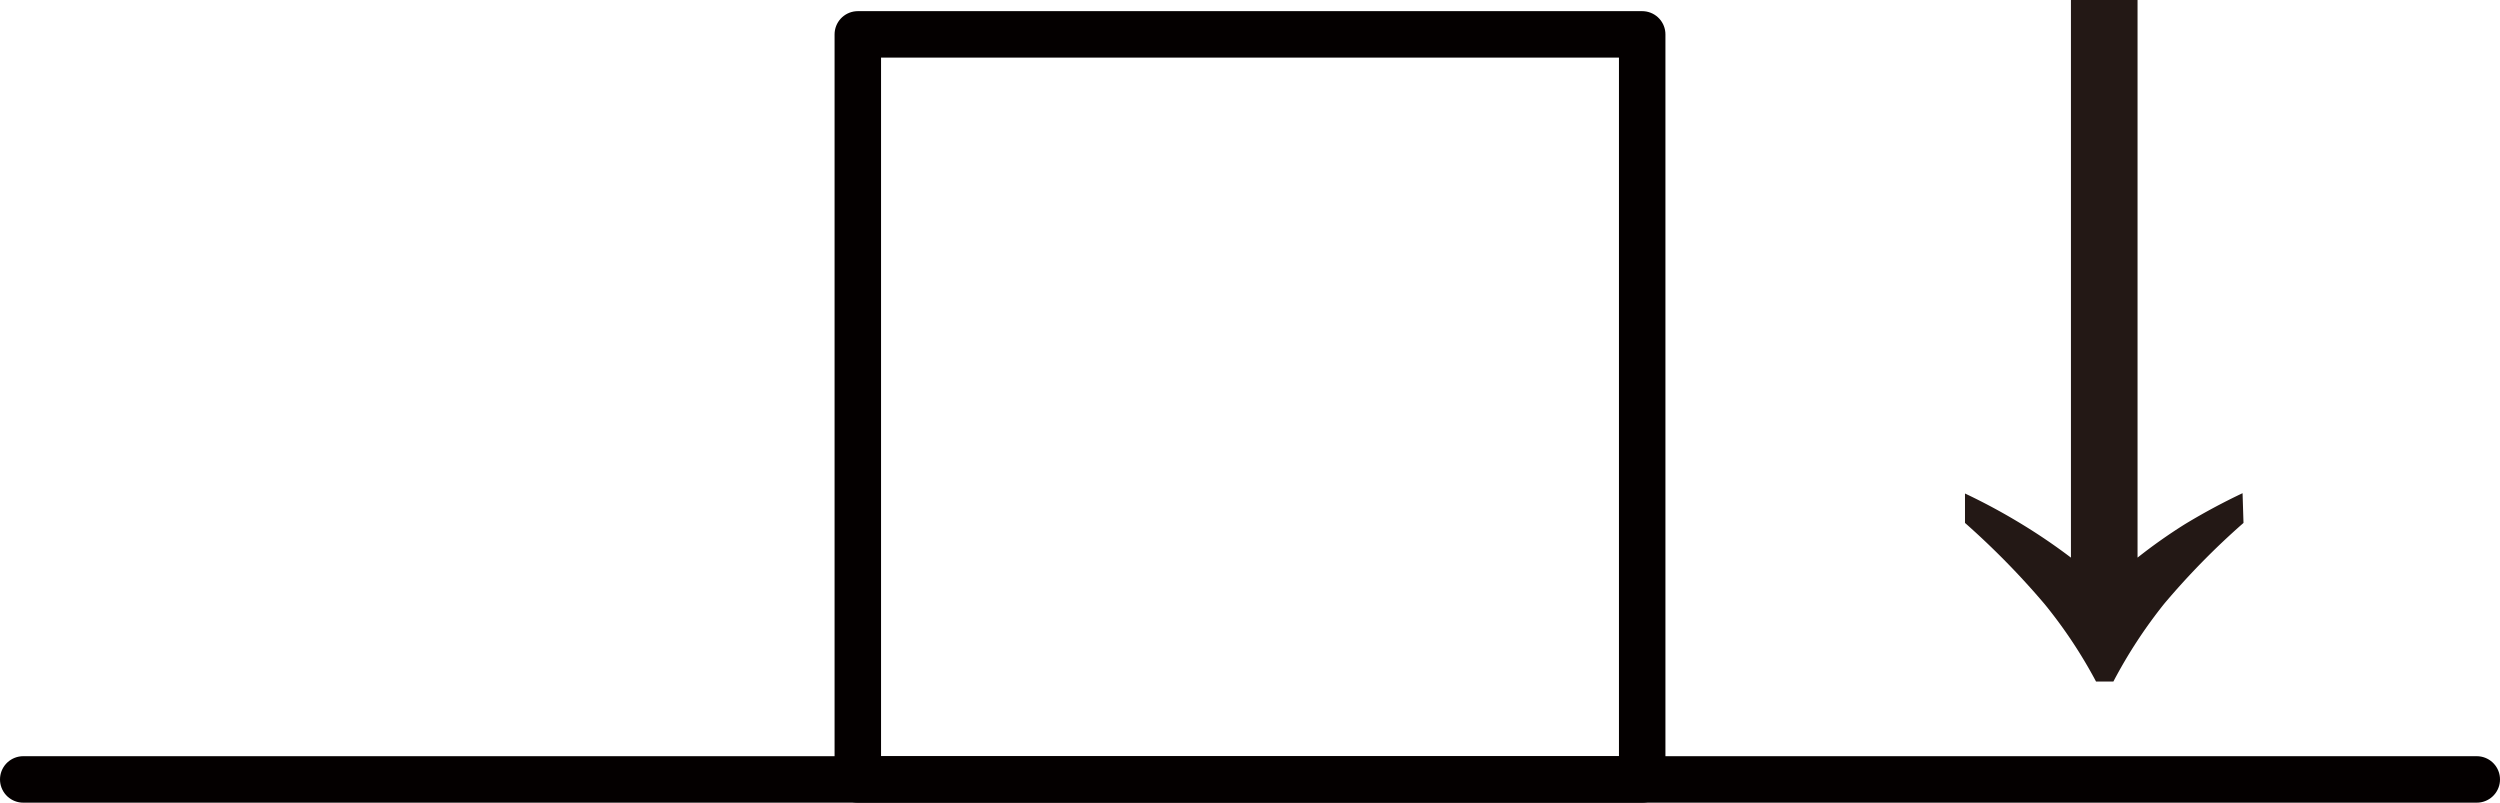
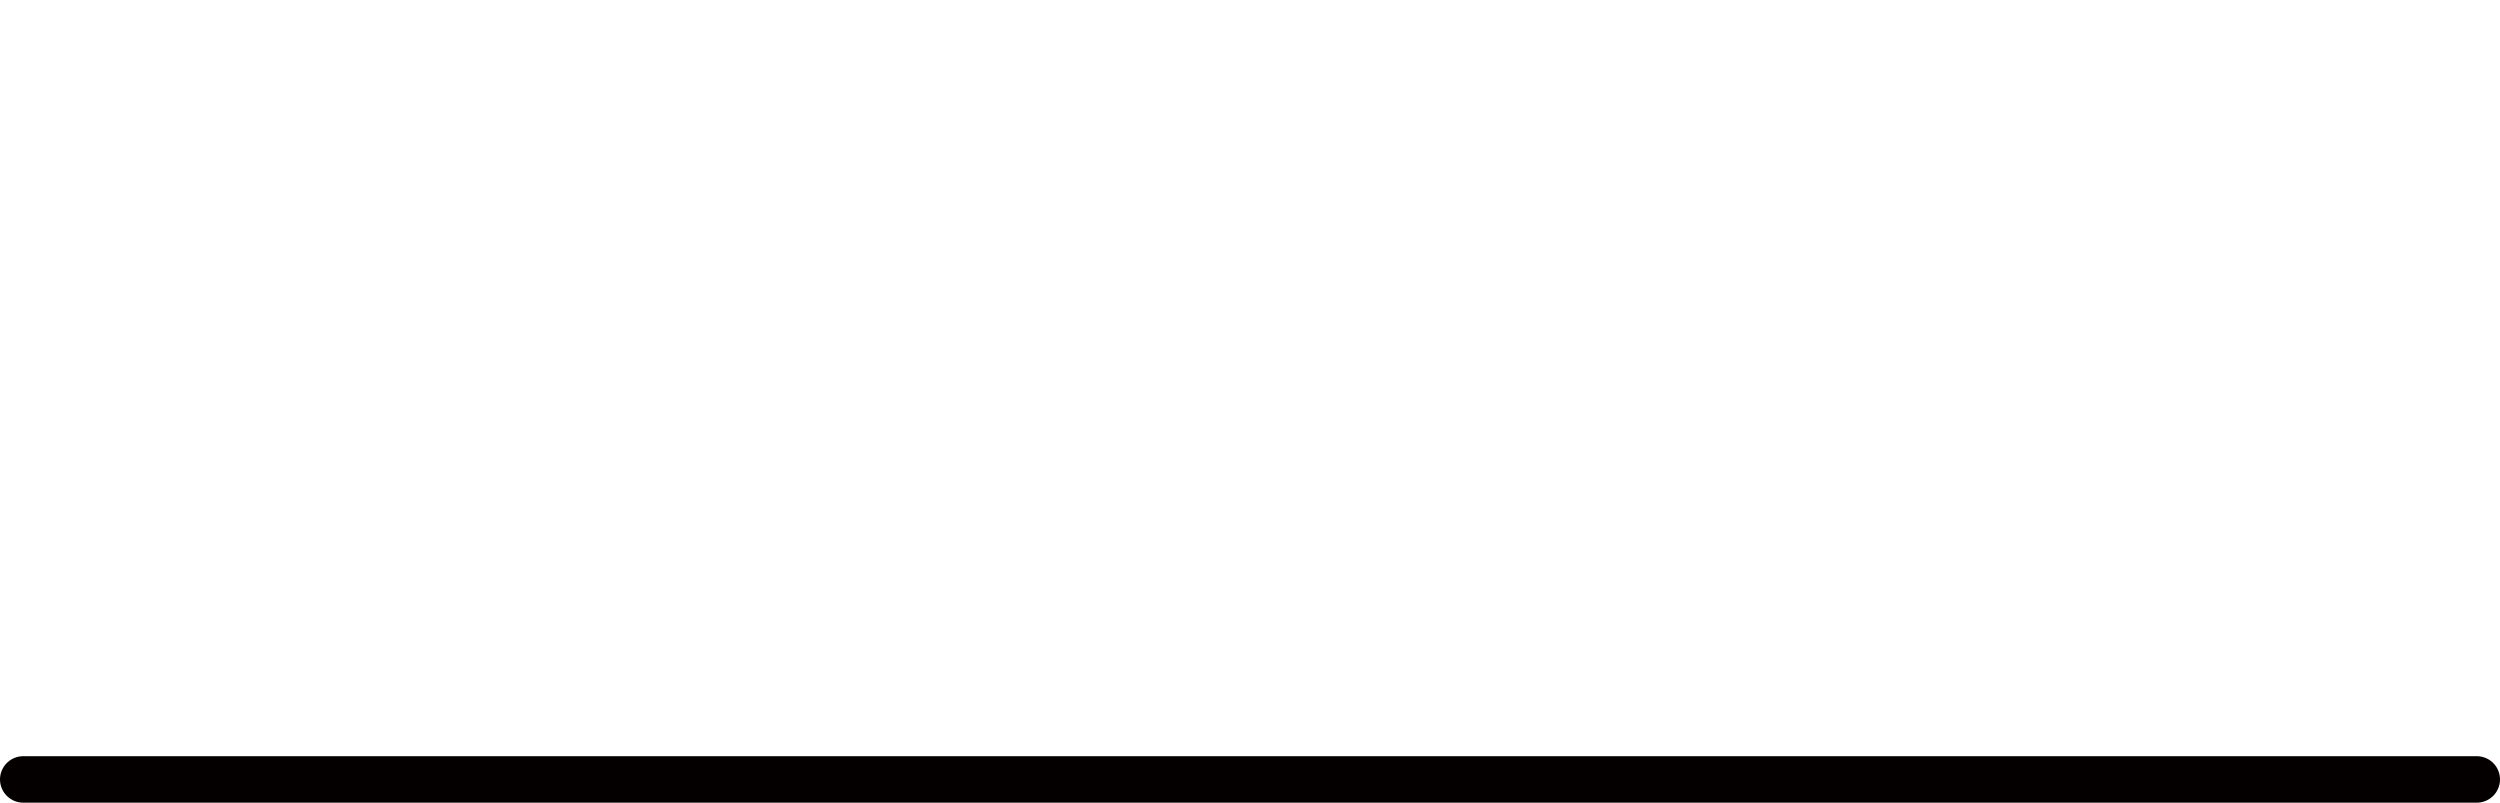
<svg xmlns="http://www.w3.org/2000/svg" viewBox="0 0 80.7 25.91">
  <defs>
    <style>.cls-1{fill:#231815;}.cls-2{fill:none;stroke:#040000;stroke-linecap:round;stroke-linejoin:round;stroke-width:1.5px;}</style>
  </defs>
  <title>资源 11</title>
  <g id="图层_2" data-name="图层 2">
    <g id="图层_1-2" data-name="图层 1">
-       <path class="cls-1" d="M72.42,16.88a24.25,24.25,0,0,0-2.56,2.61A15.63,15.63,0,0,0,68.22,22h-.56A15.39,15.39,0,0,0,66,19.5a25.56,25.56,0,0,0-2.57-2.62v-.95a19.65,19.65,0,0,1,1.85,1A18.66,18.66,0,0,1,66.85,18V0H69V18a17.07,17.07,0,0,1,1.53-1.08,20.77,20.77,0,0,1,1.86-1Z" />
-       <rect class="cls-2" x="27.69" y="1.11" width="25.32" height="24.05" />
      <line class="cls-2" x1="0.75" y1="25.16" x2="79.95" y2="25.16" />
    </g>
  </g>
</svg>